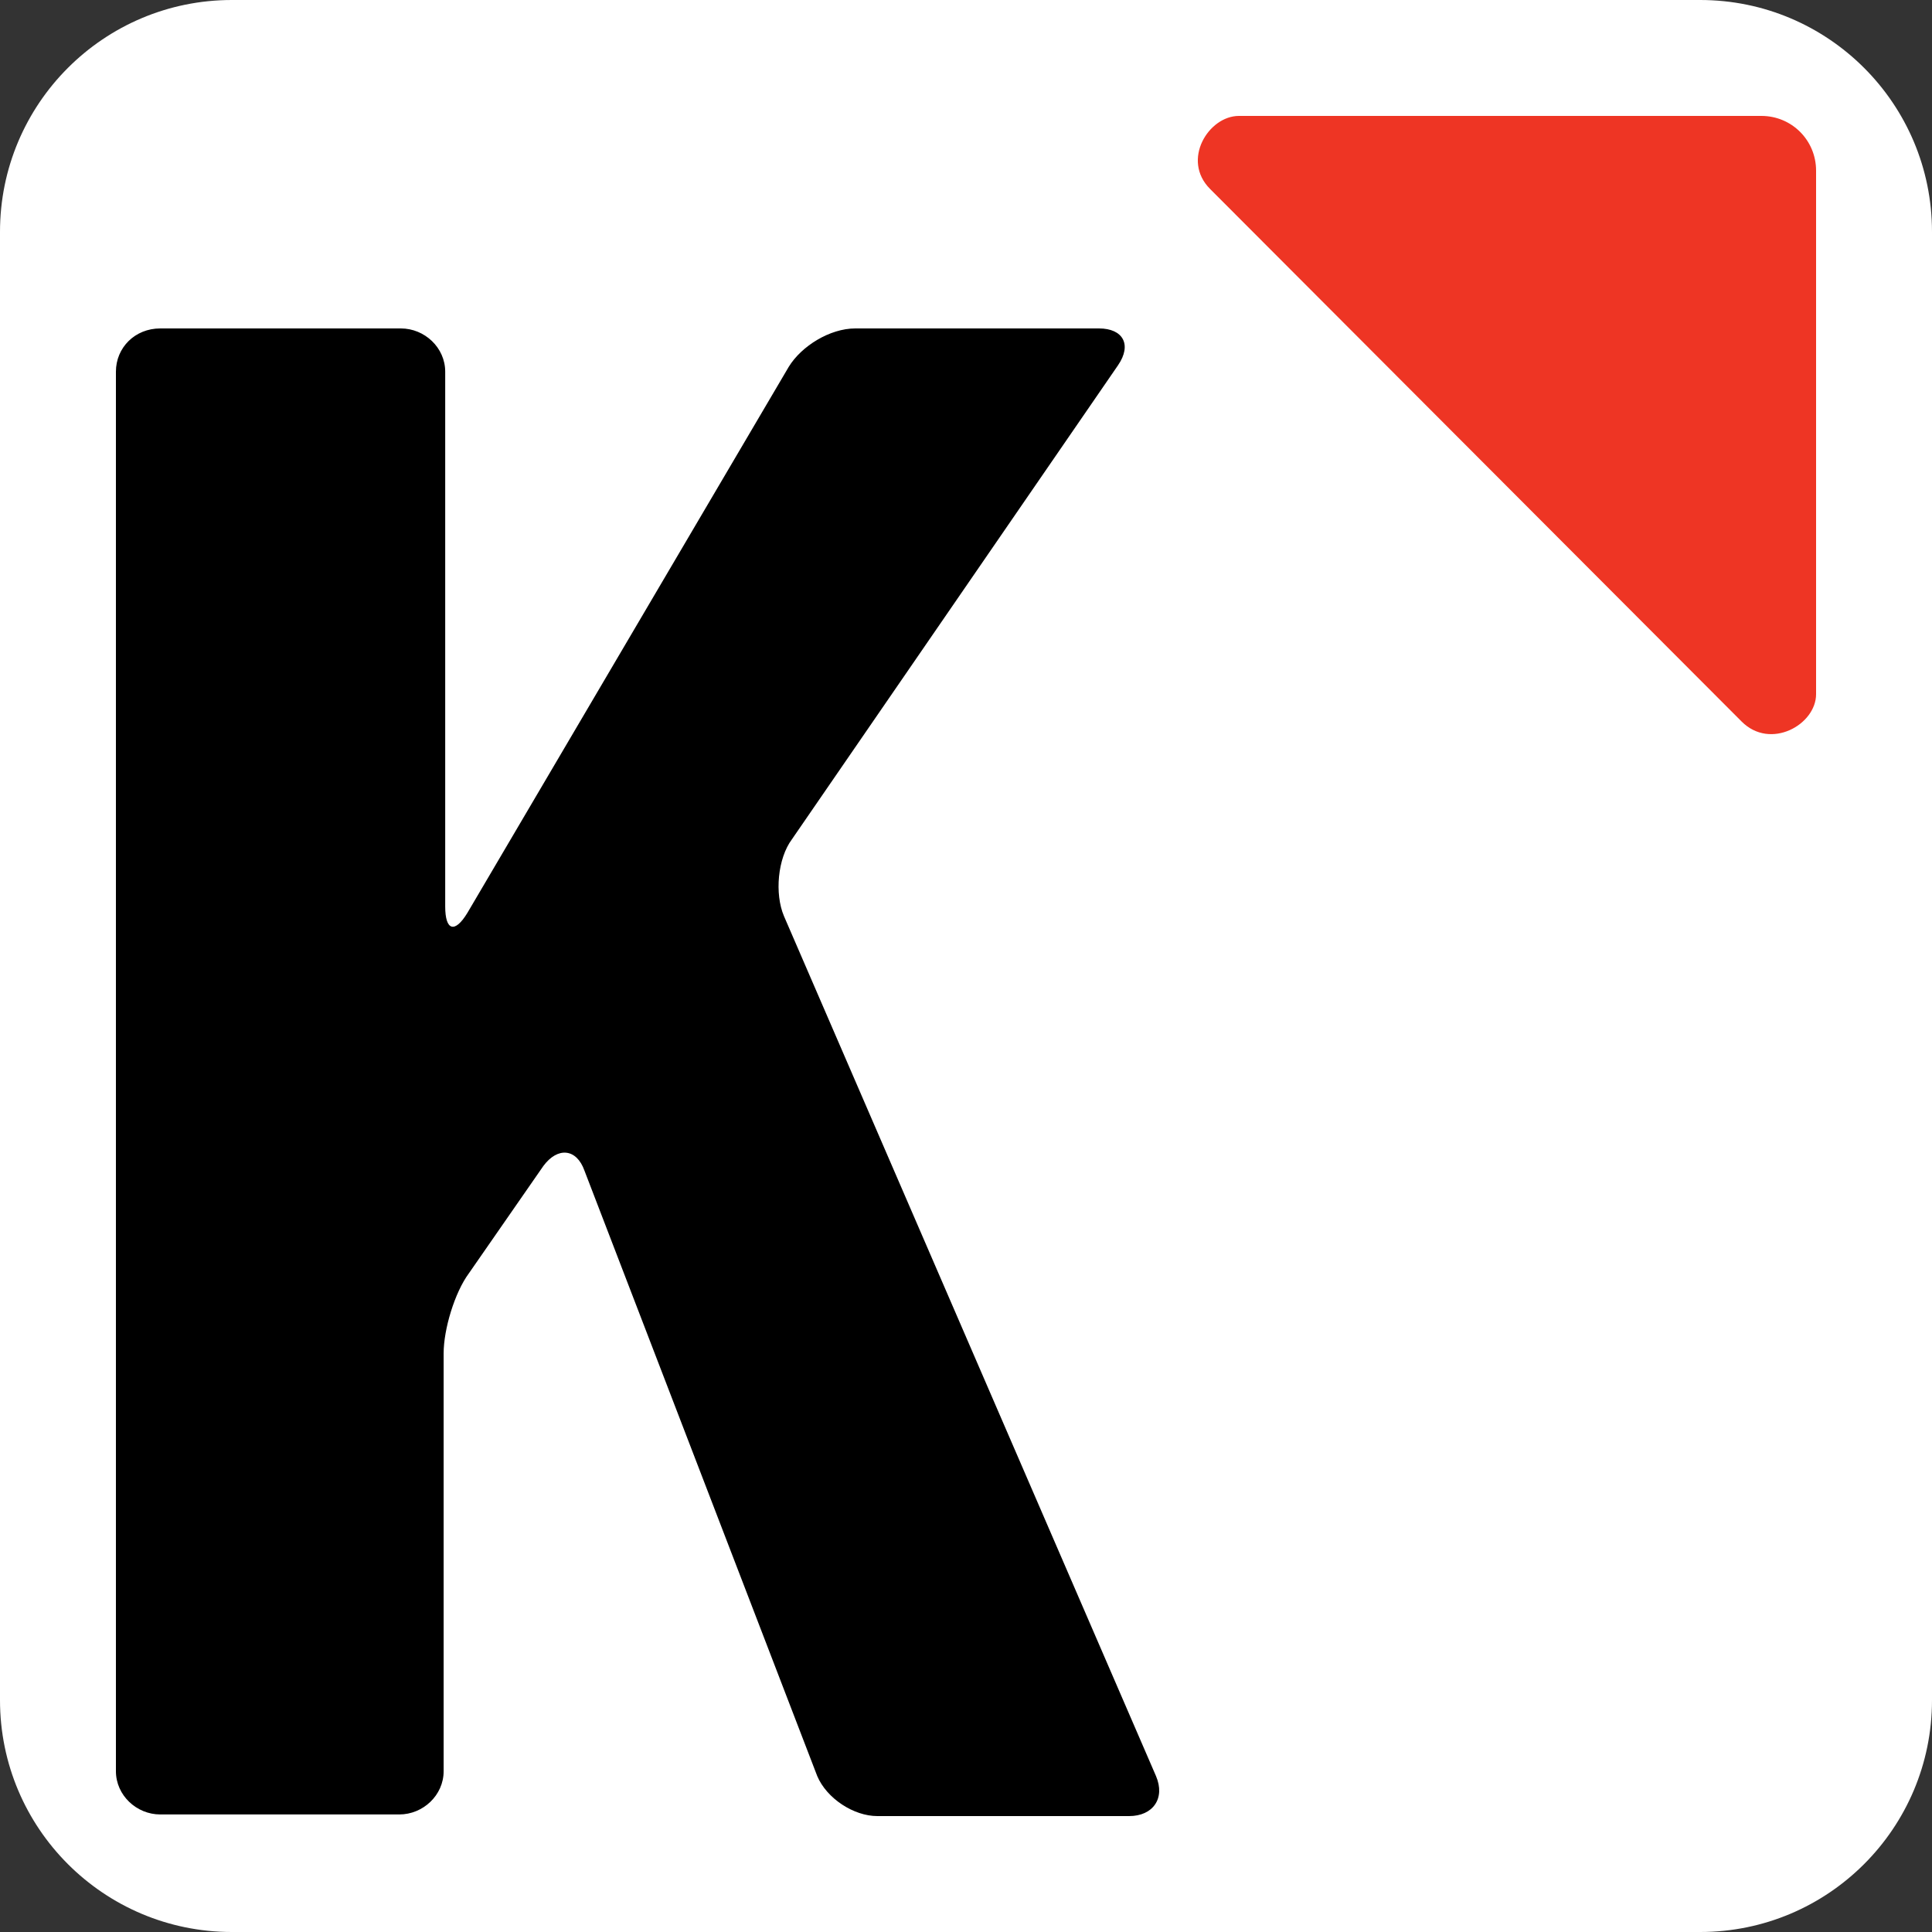
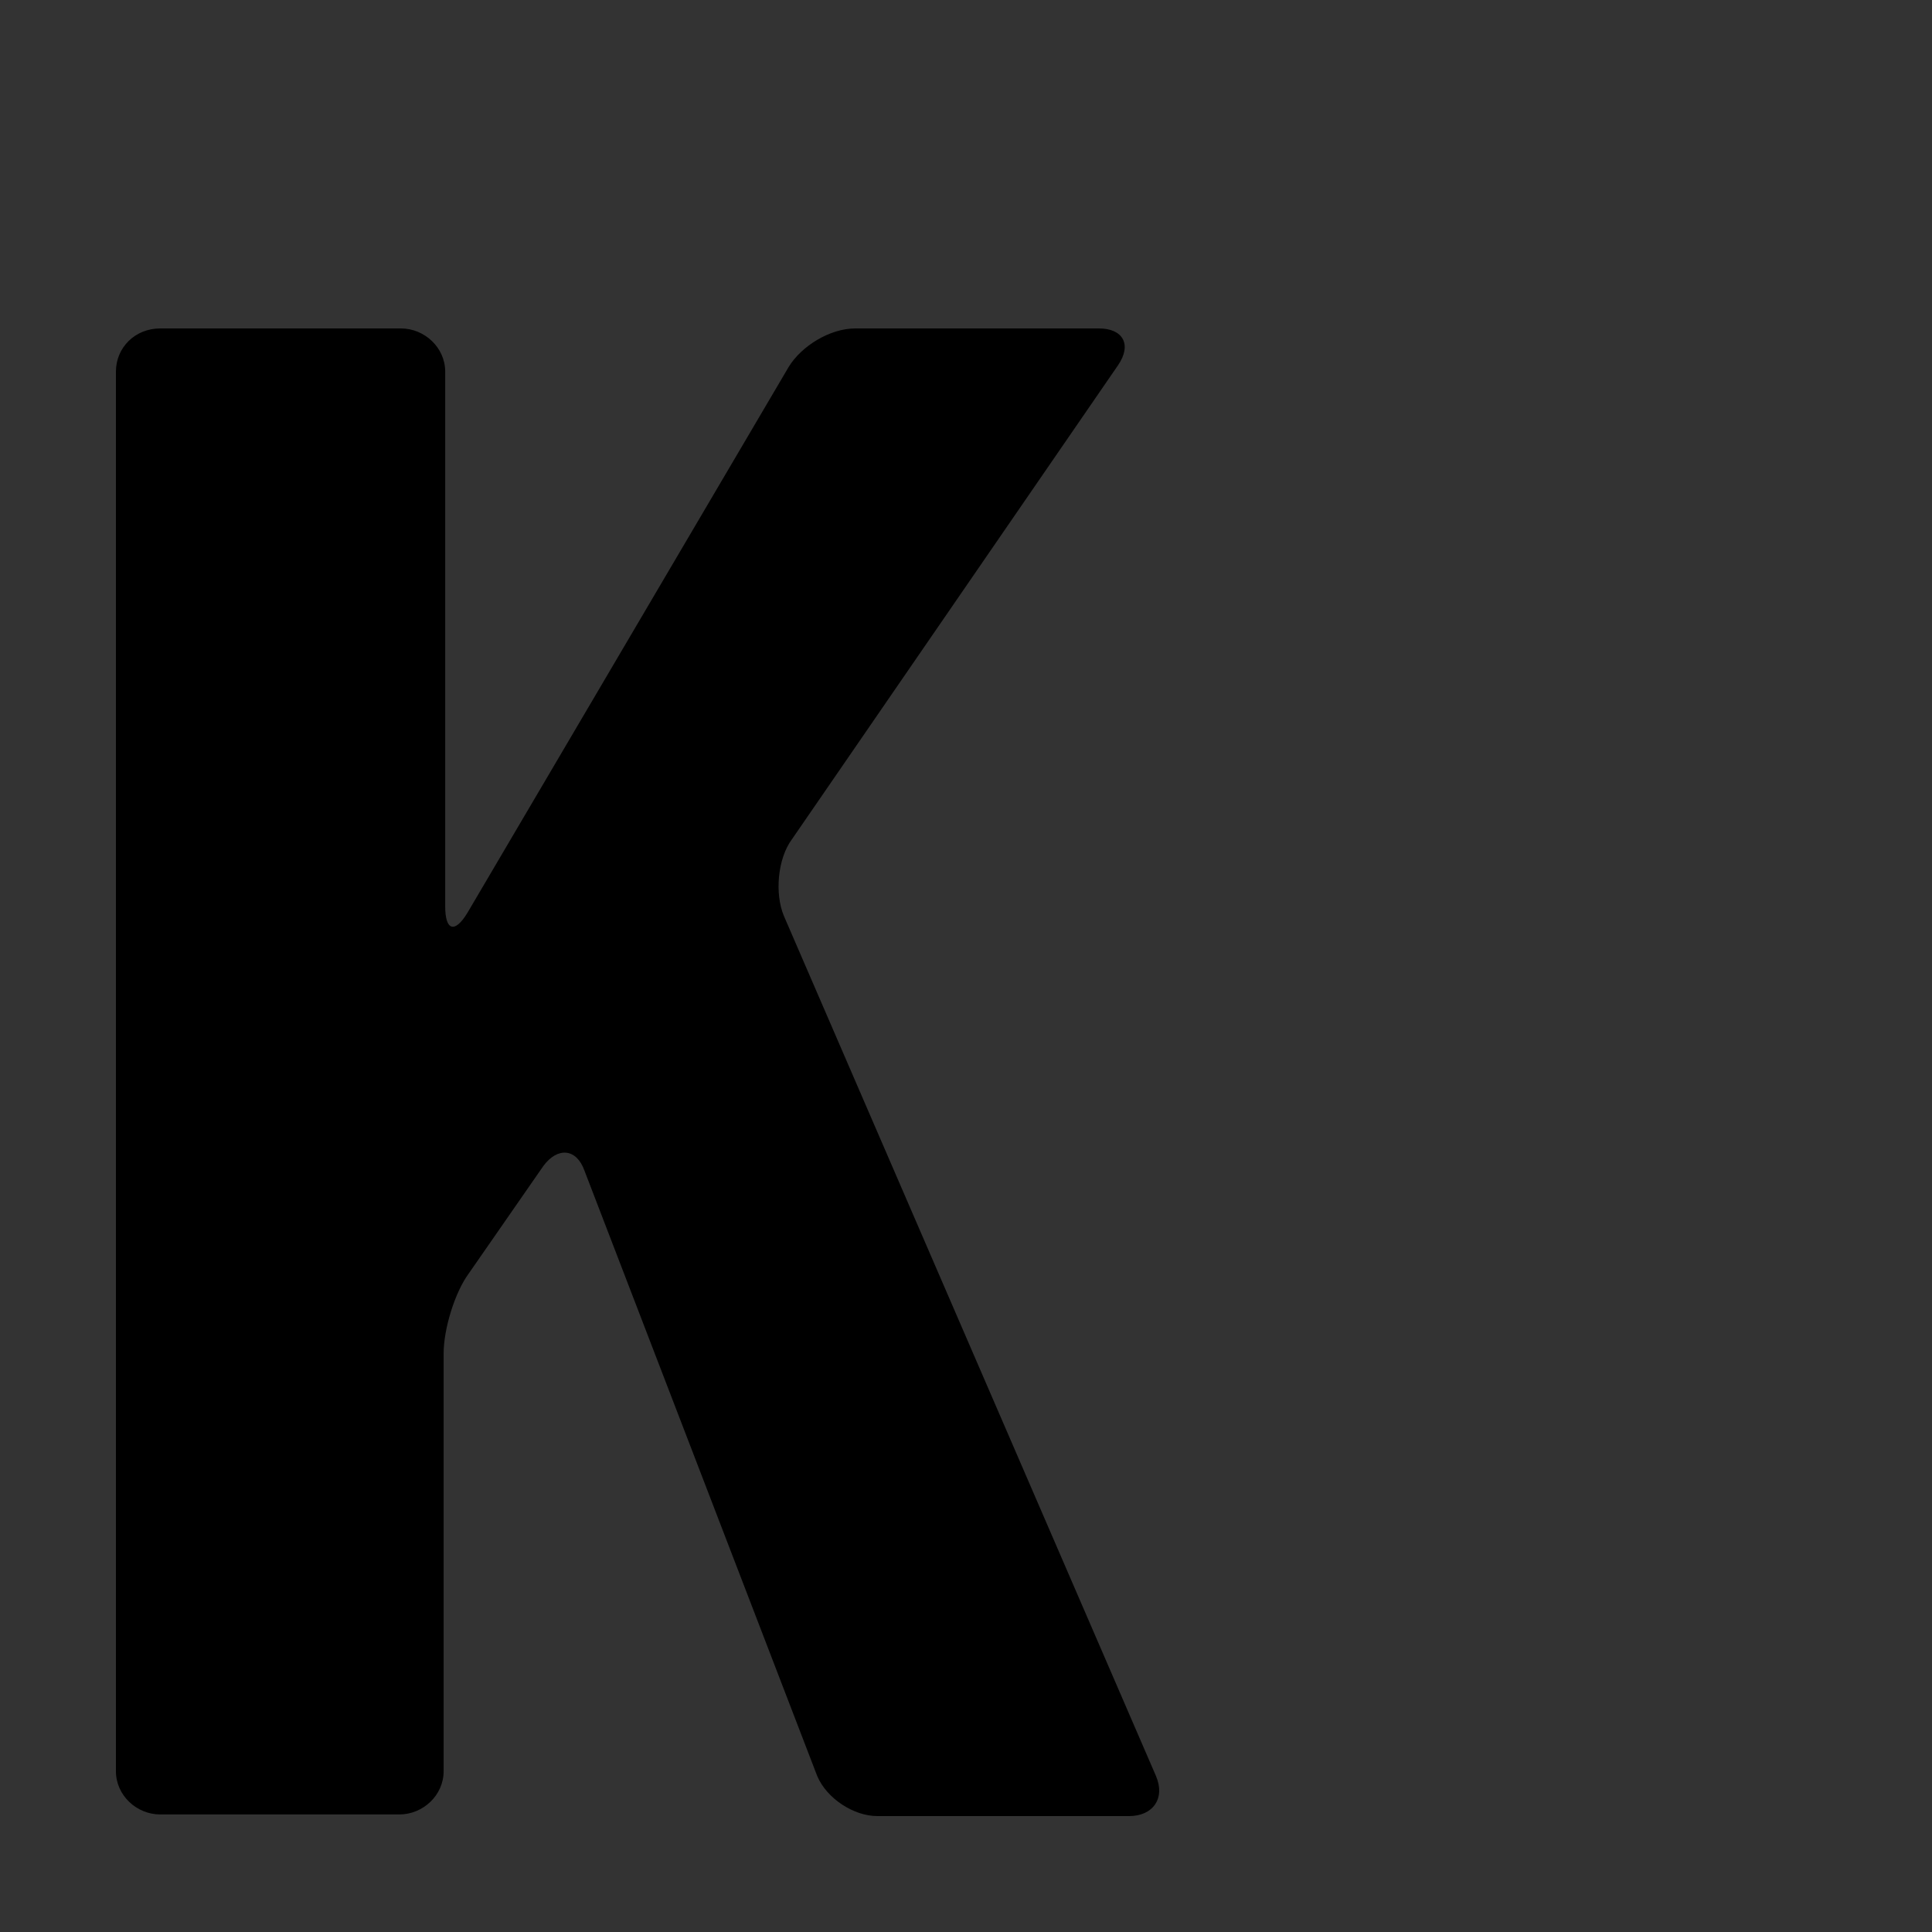
<svg xmlns="http://www.w3.org/2000/svg" width="32" height="32" viewBox="0 0 32 32" fill="none">
  <rect x="0" y="0" width="32" height="32" fill="#333333" stroke="none" />
-   <path d="M28.16 0H3.84C1.719 0 0 1.719 0 3.84V28.16C0 30.281 1.719 32 3.84 32H28.16C30.281 32 32 30.281 32 28.16V3.84C32 1.719 30.281 0 28.16 0Z" fill="white" />
-   <path d="M28.847 11.951C29.325 12.43 30.08 12.002 30.08 11.498V2.827C30.08 2.323 29.677 1.92 29.174 1.92H20.52C20.017 1.92 19.564 2.651 20.043 3.13L28.847 11.951Z" fill="#EE3524" />
  <path d="M1.92 6.156C1.92 5.758 2.235 5.44 2.654 5.44H6.64C7.033 5.44 7.374 5.758 7.374 6.156V15.015C7.374 15.413 7.531 15.466 7.741 15.121L13.064 6.076C13.274 5.732 13.746 5.44 14.165 5.44H18.203C18.597 5.44 18.754 5.705 18.518 6.05L13.117 13.901C12.88 14.219 12.828 14.803 12.985 15.174L19.147 29.417C19.305 29.788 19.095 30.08 18.702 30.08H14.532C14.139 30.08 13.693 29.788 13.536 29.417L9.681 19.391C9.55 19.02 9.236 18.993 9 19.312L7.767 21.089C7.531 21.407 7.348 22.017 7.348 22.415V29.337C7.348 29.735 7.007 30.053 6.614 30.053H2.654C2.261 30.053 1.92 29.735 1.92 29.337V6.156Z" fill="black" />
</svg>